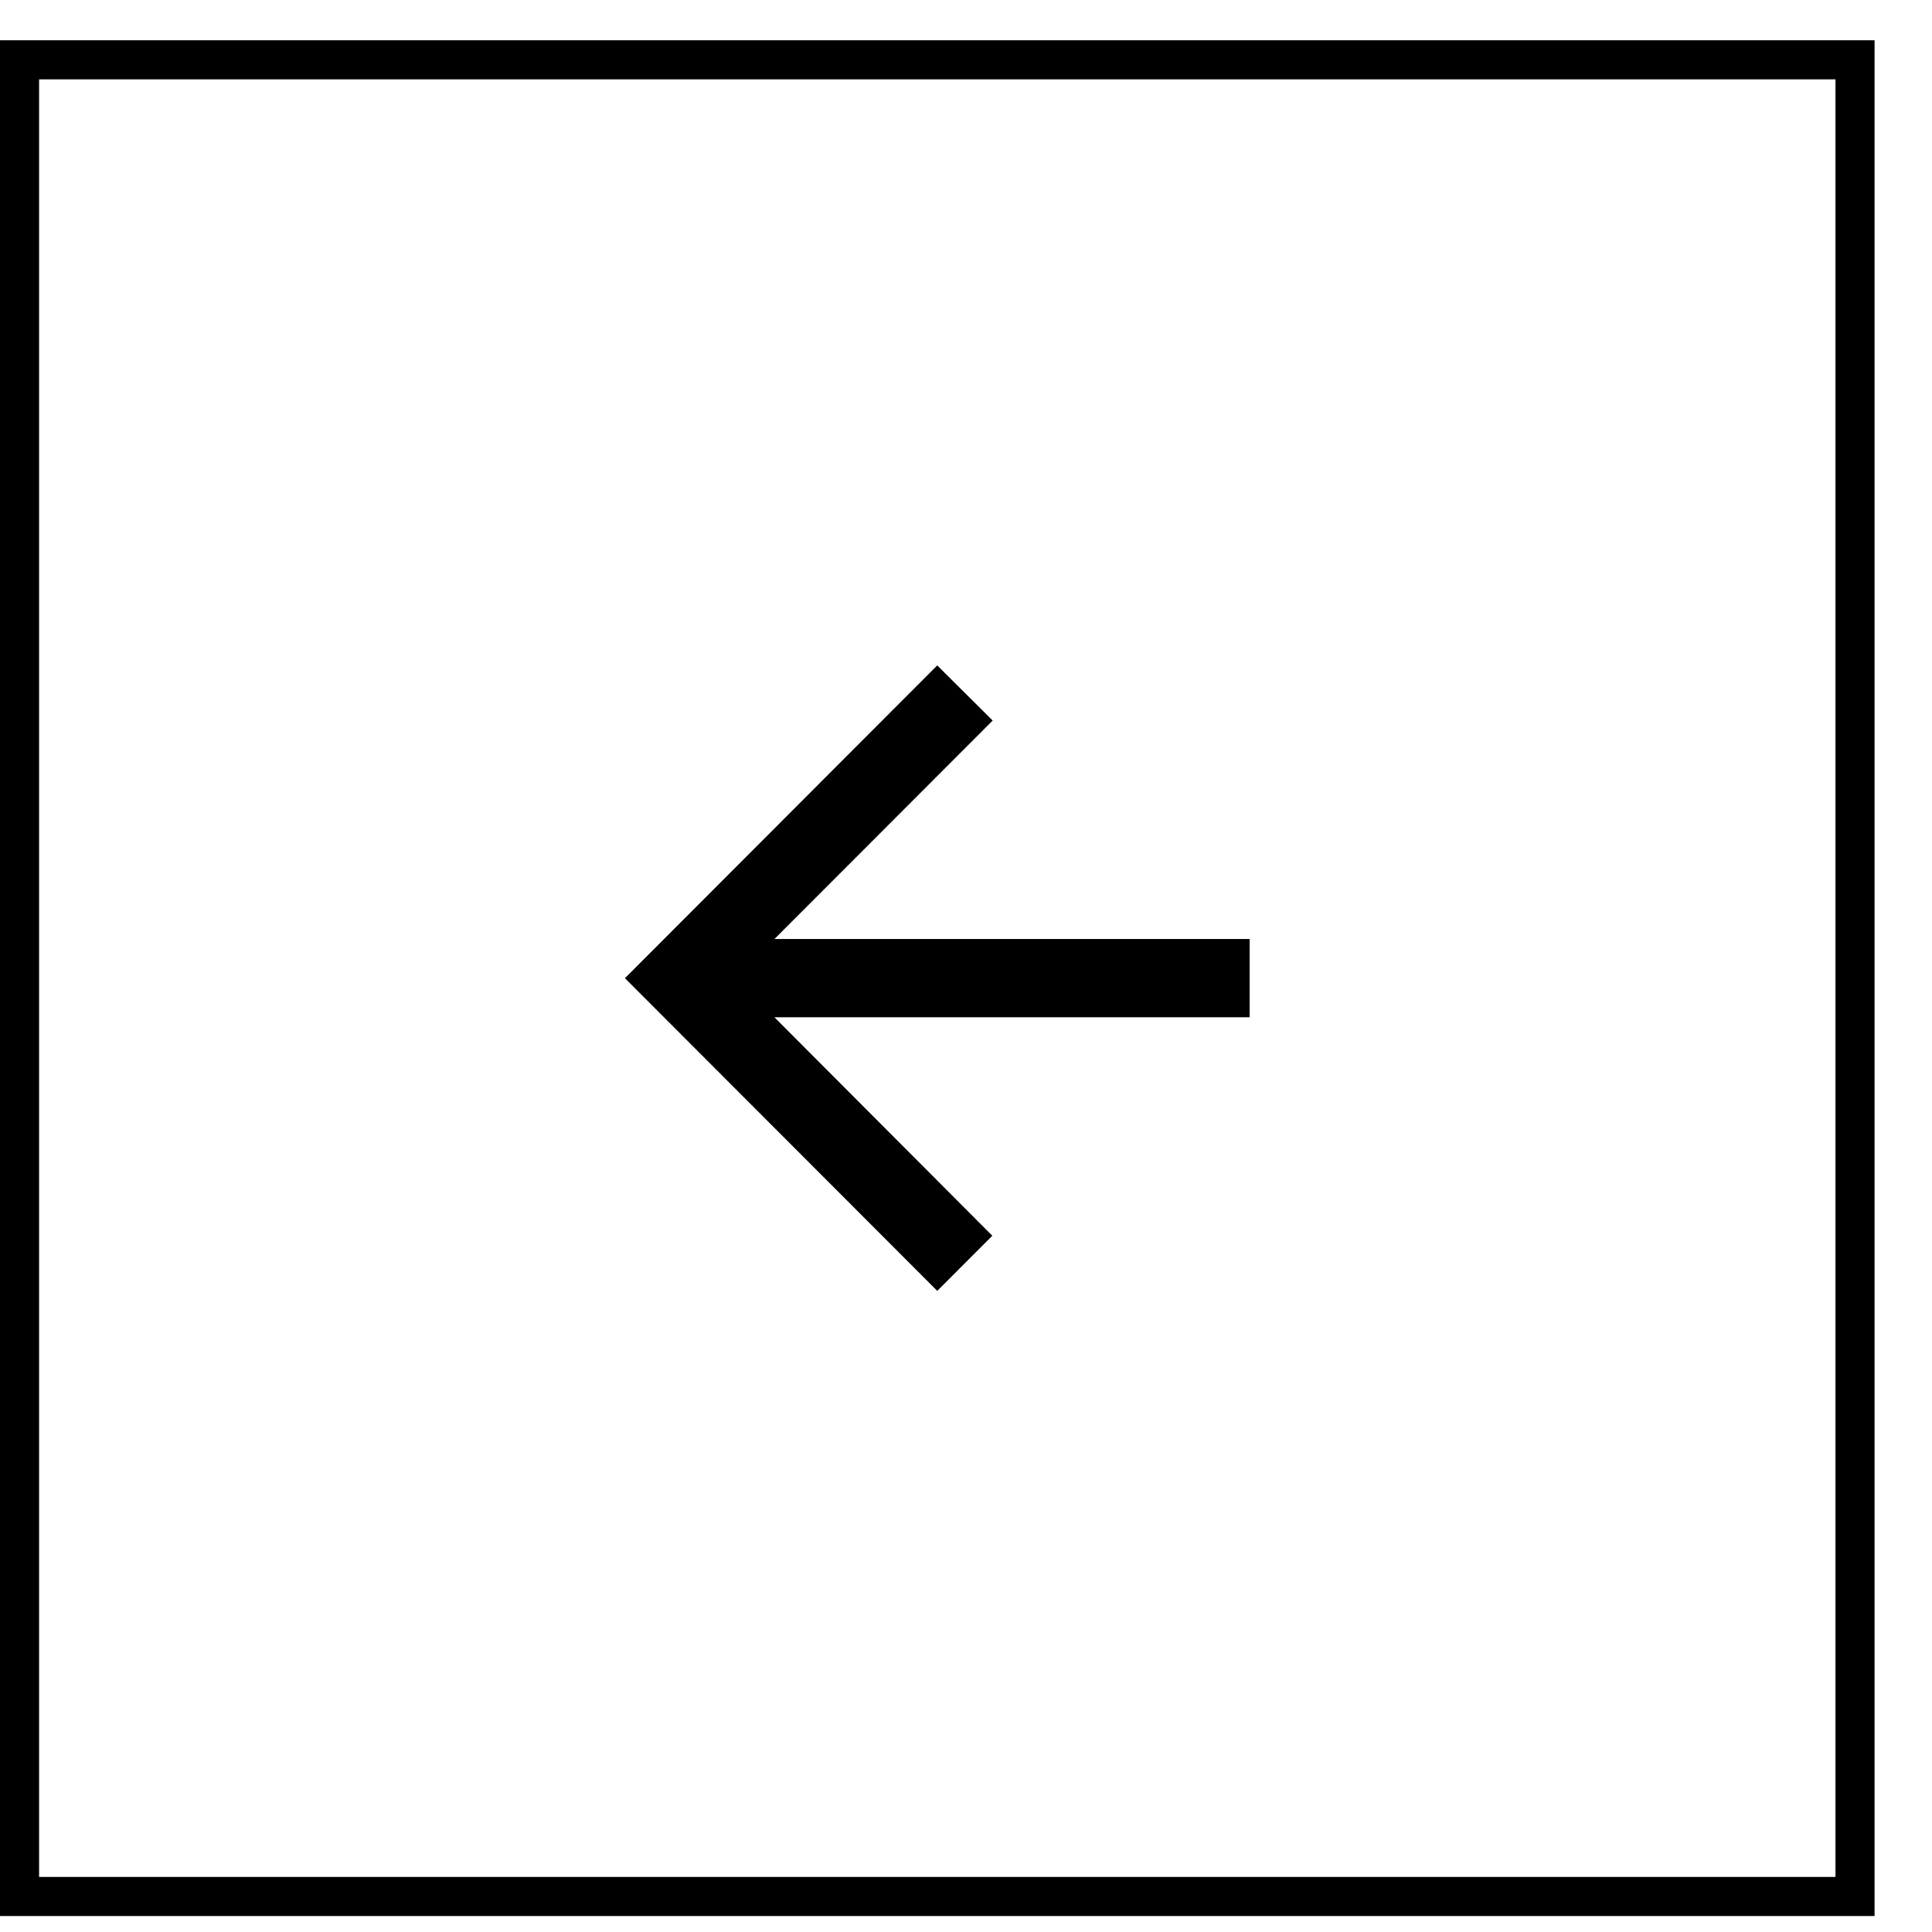
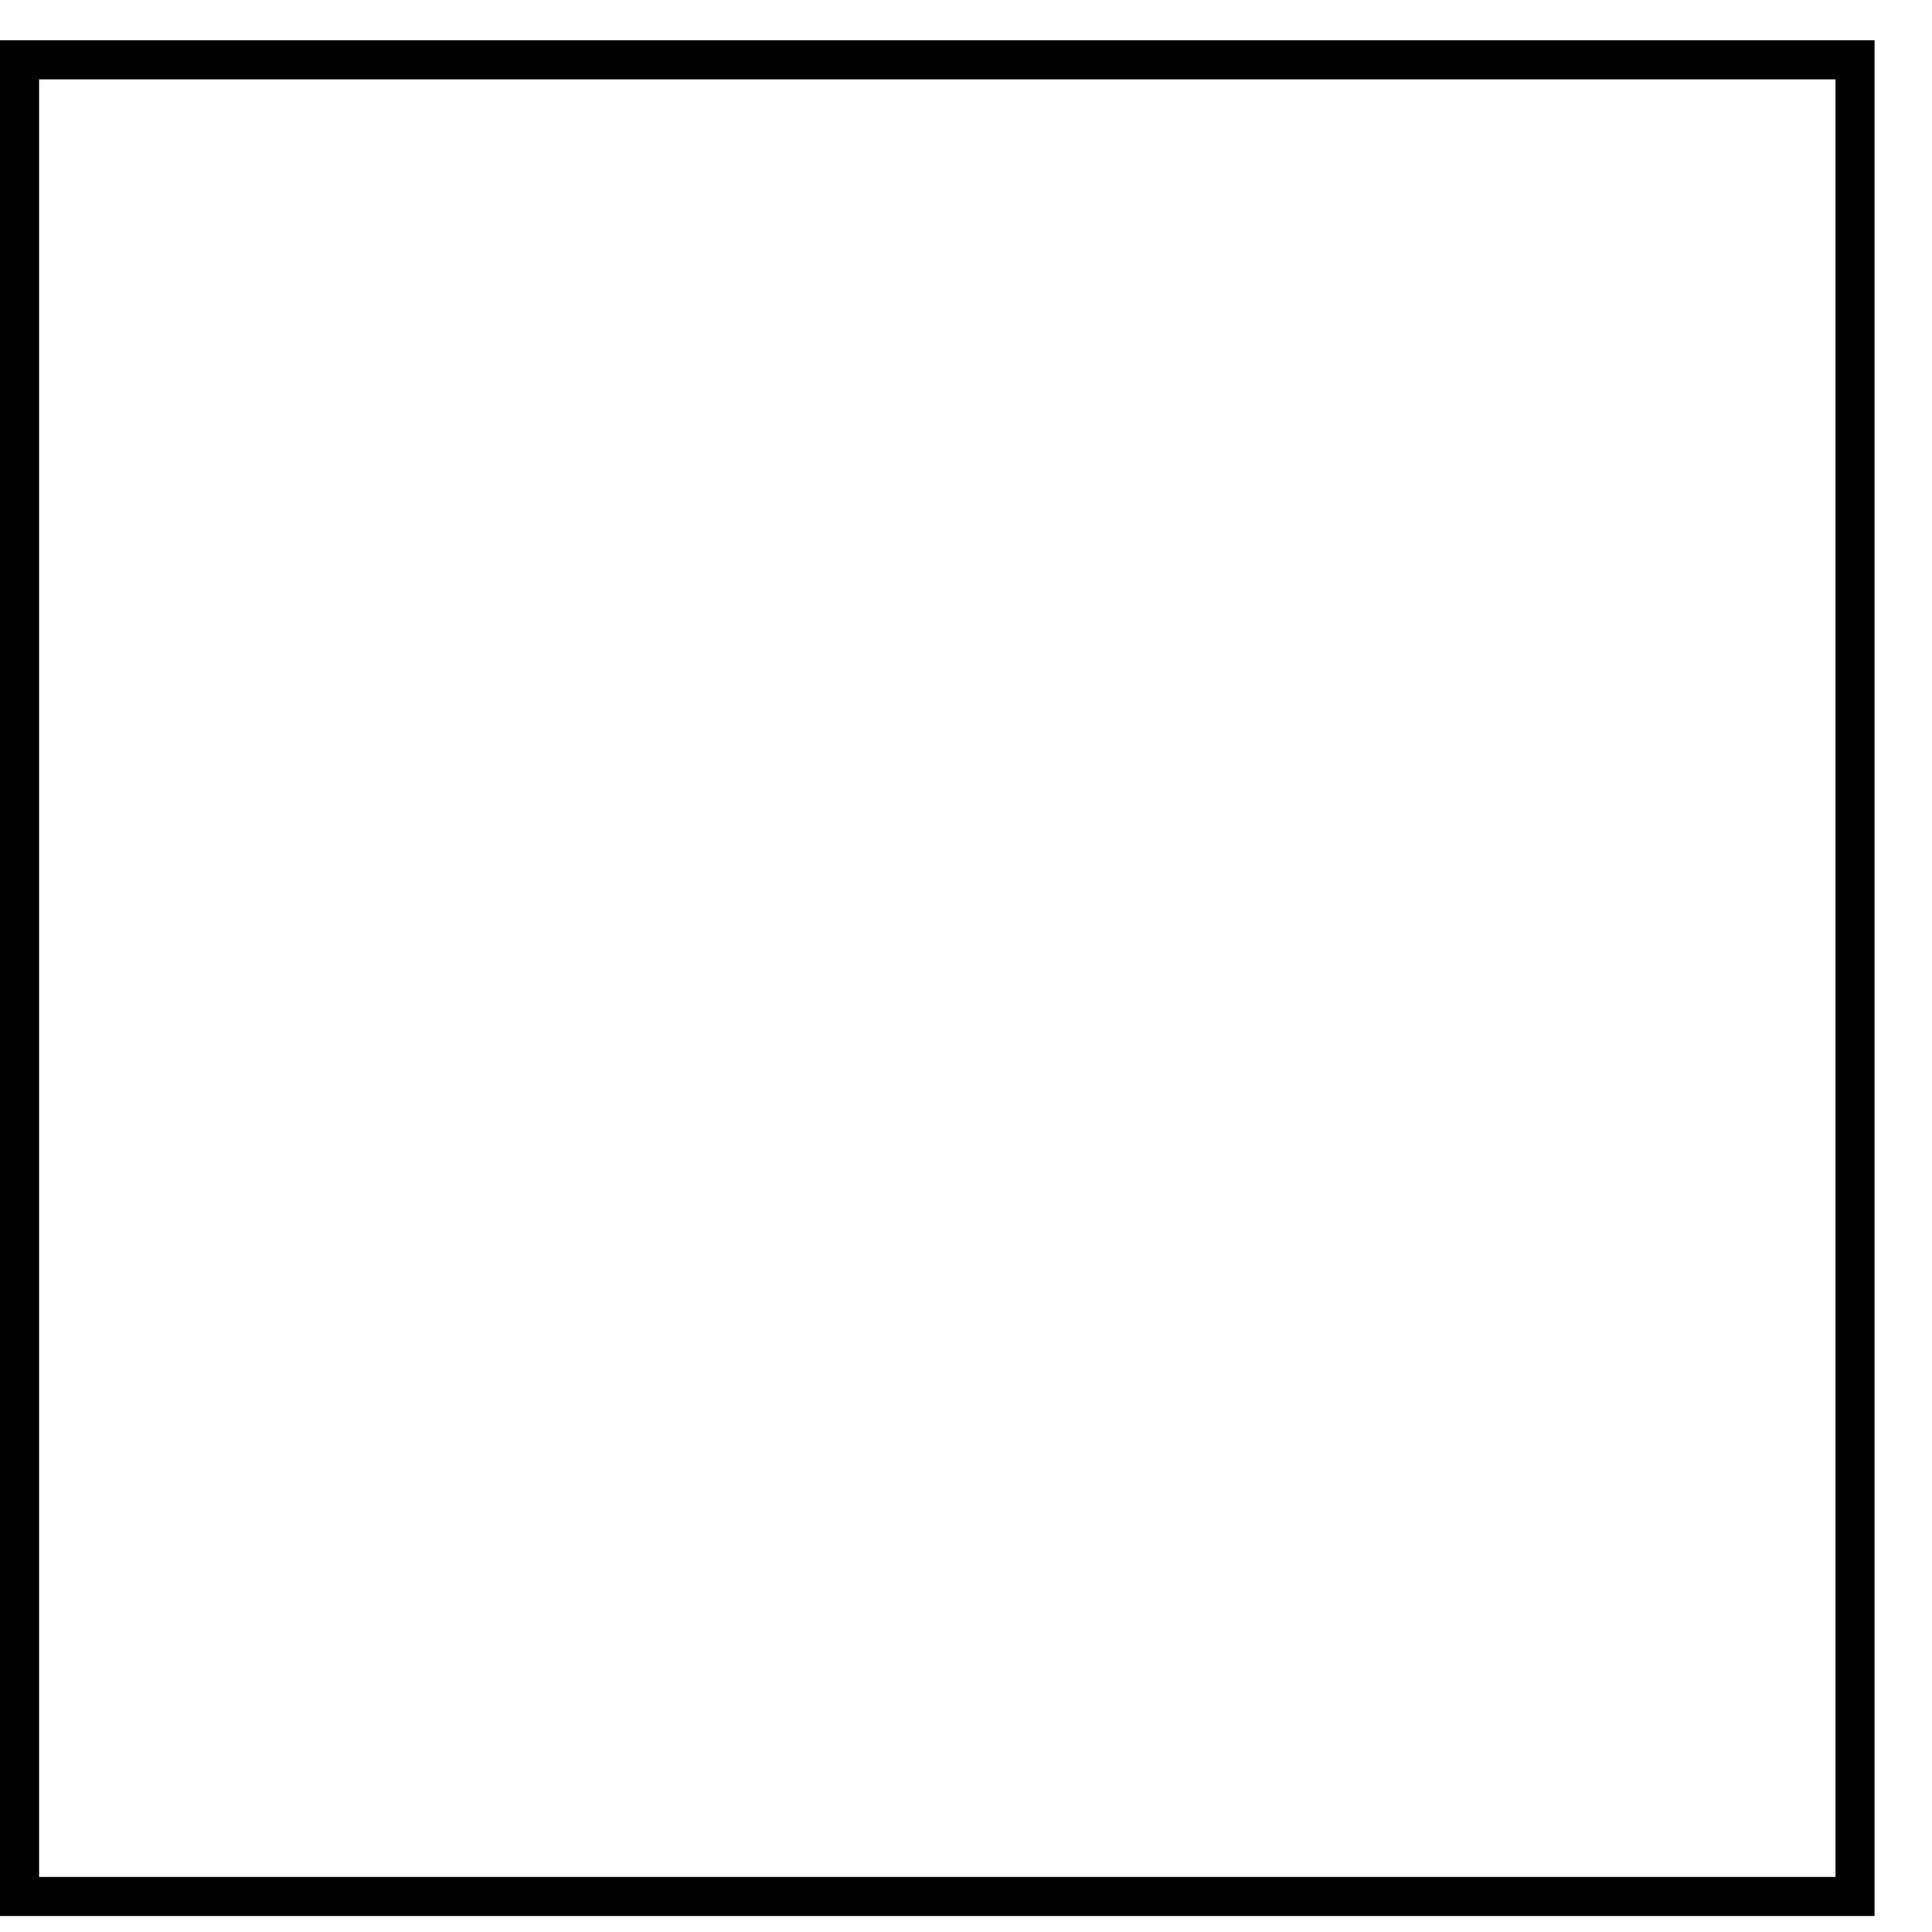
<svg xmlns="http://www.w3.org/2000/svg" width="26" height="26" viewBox="0 0 26 26" fill="none">
  <rect x="0.263" y="0.805" width="24.701" height="24.717" stroke="black" stroke-width="0.526" />
-   <path d="M16.817 12.637H10.422L13.359 9.697L12.613 8.955L8.41 13.164L12.613 17.372L13.354 16.63L10.422 13.69H16.817V12.637Z" fill="black" />
</svg>